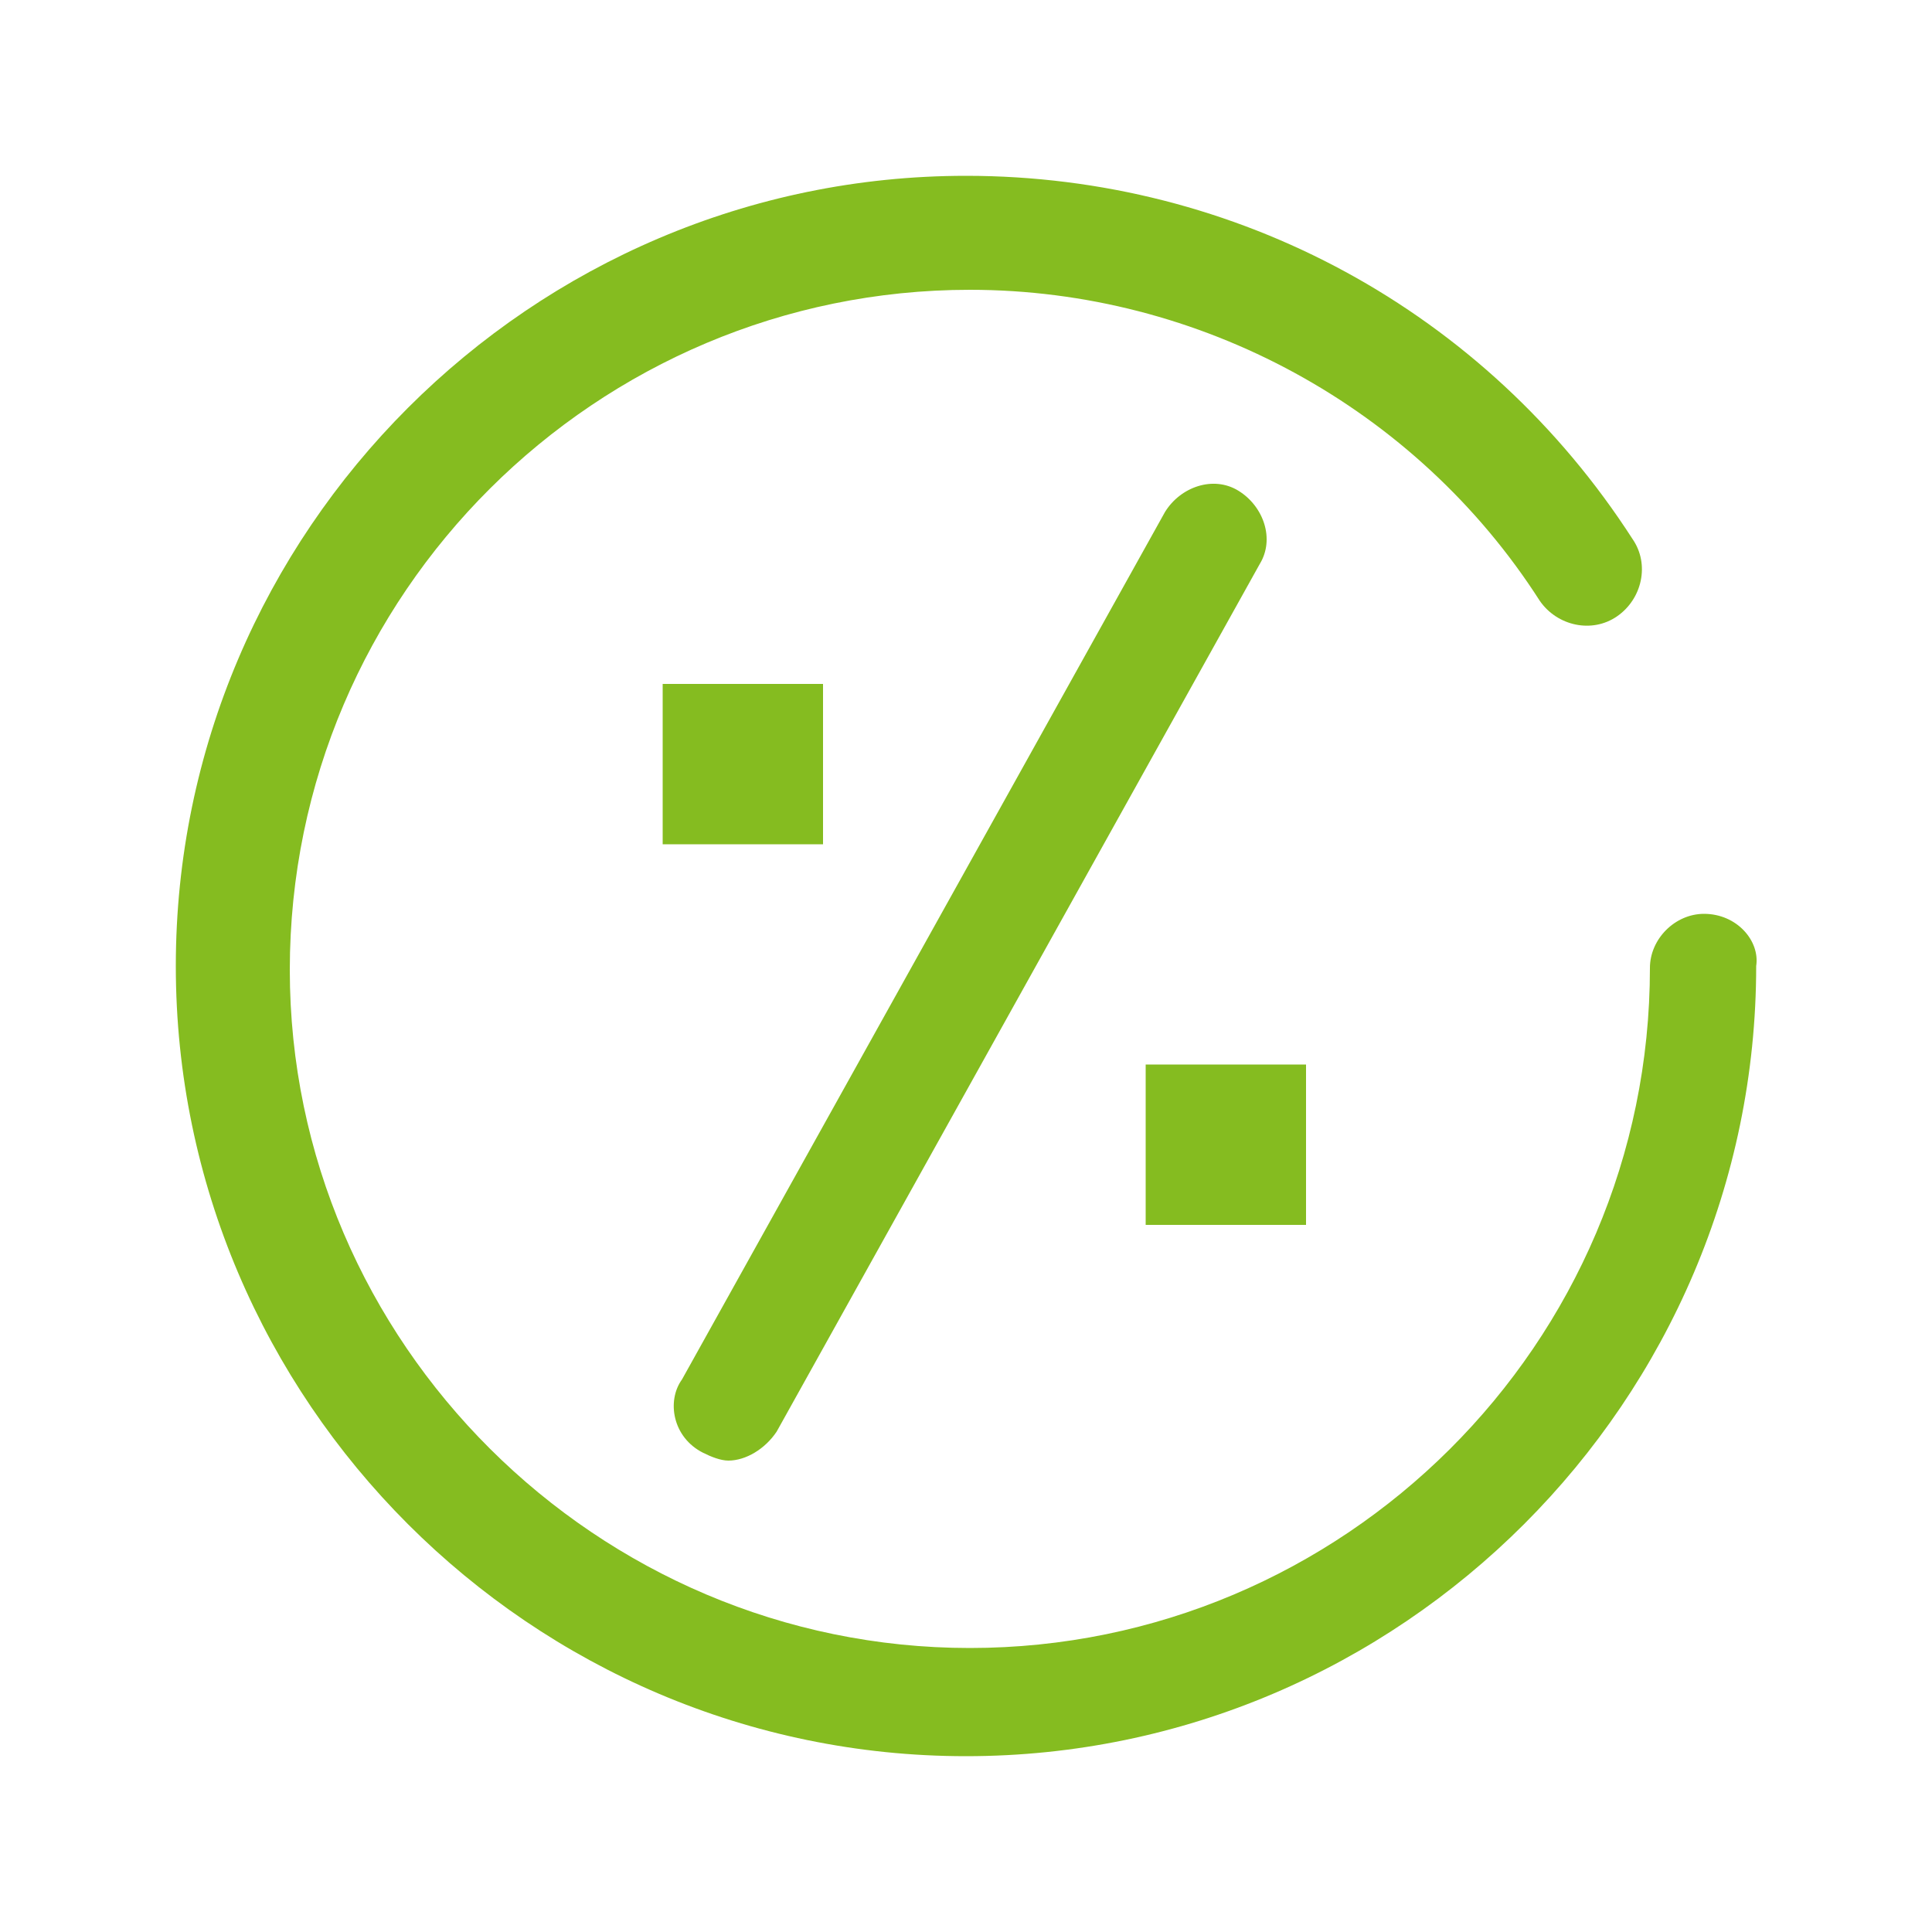
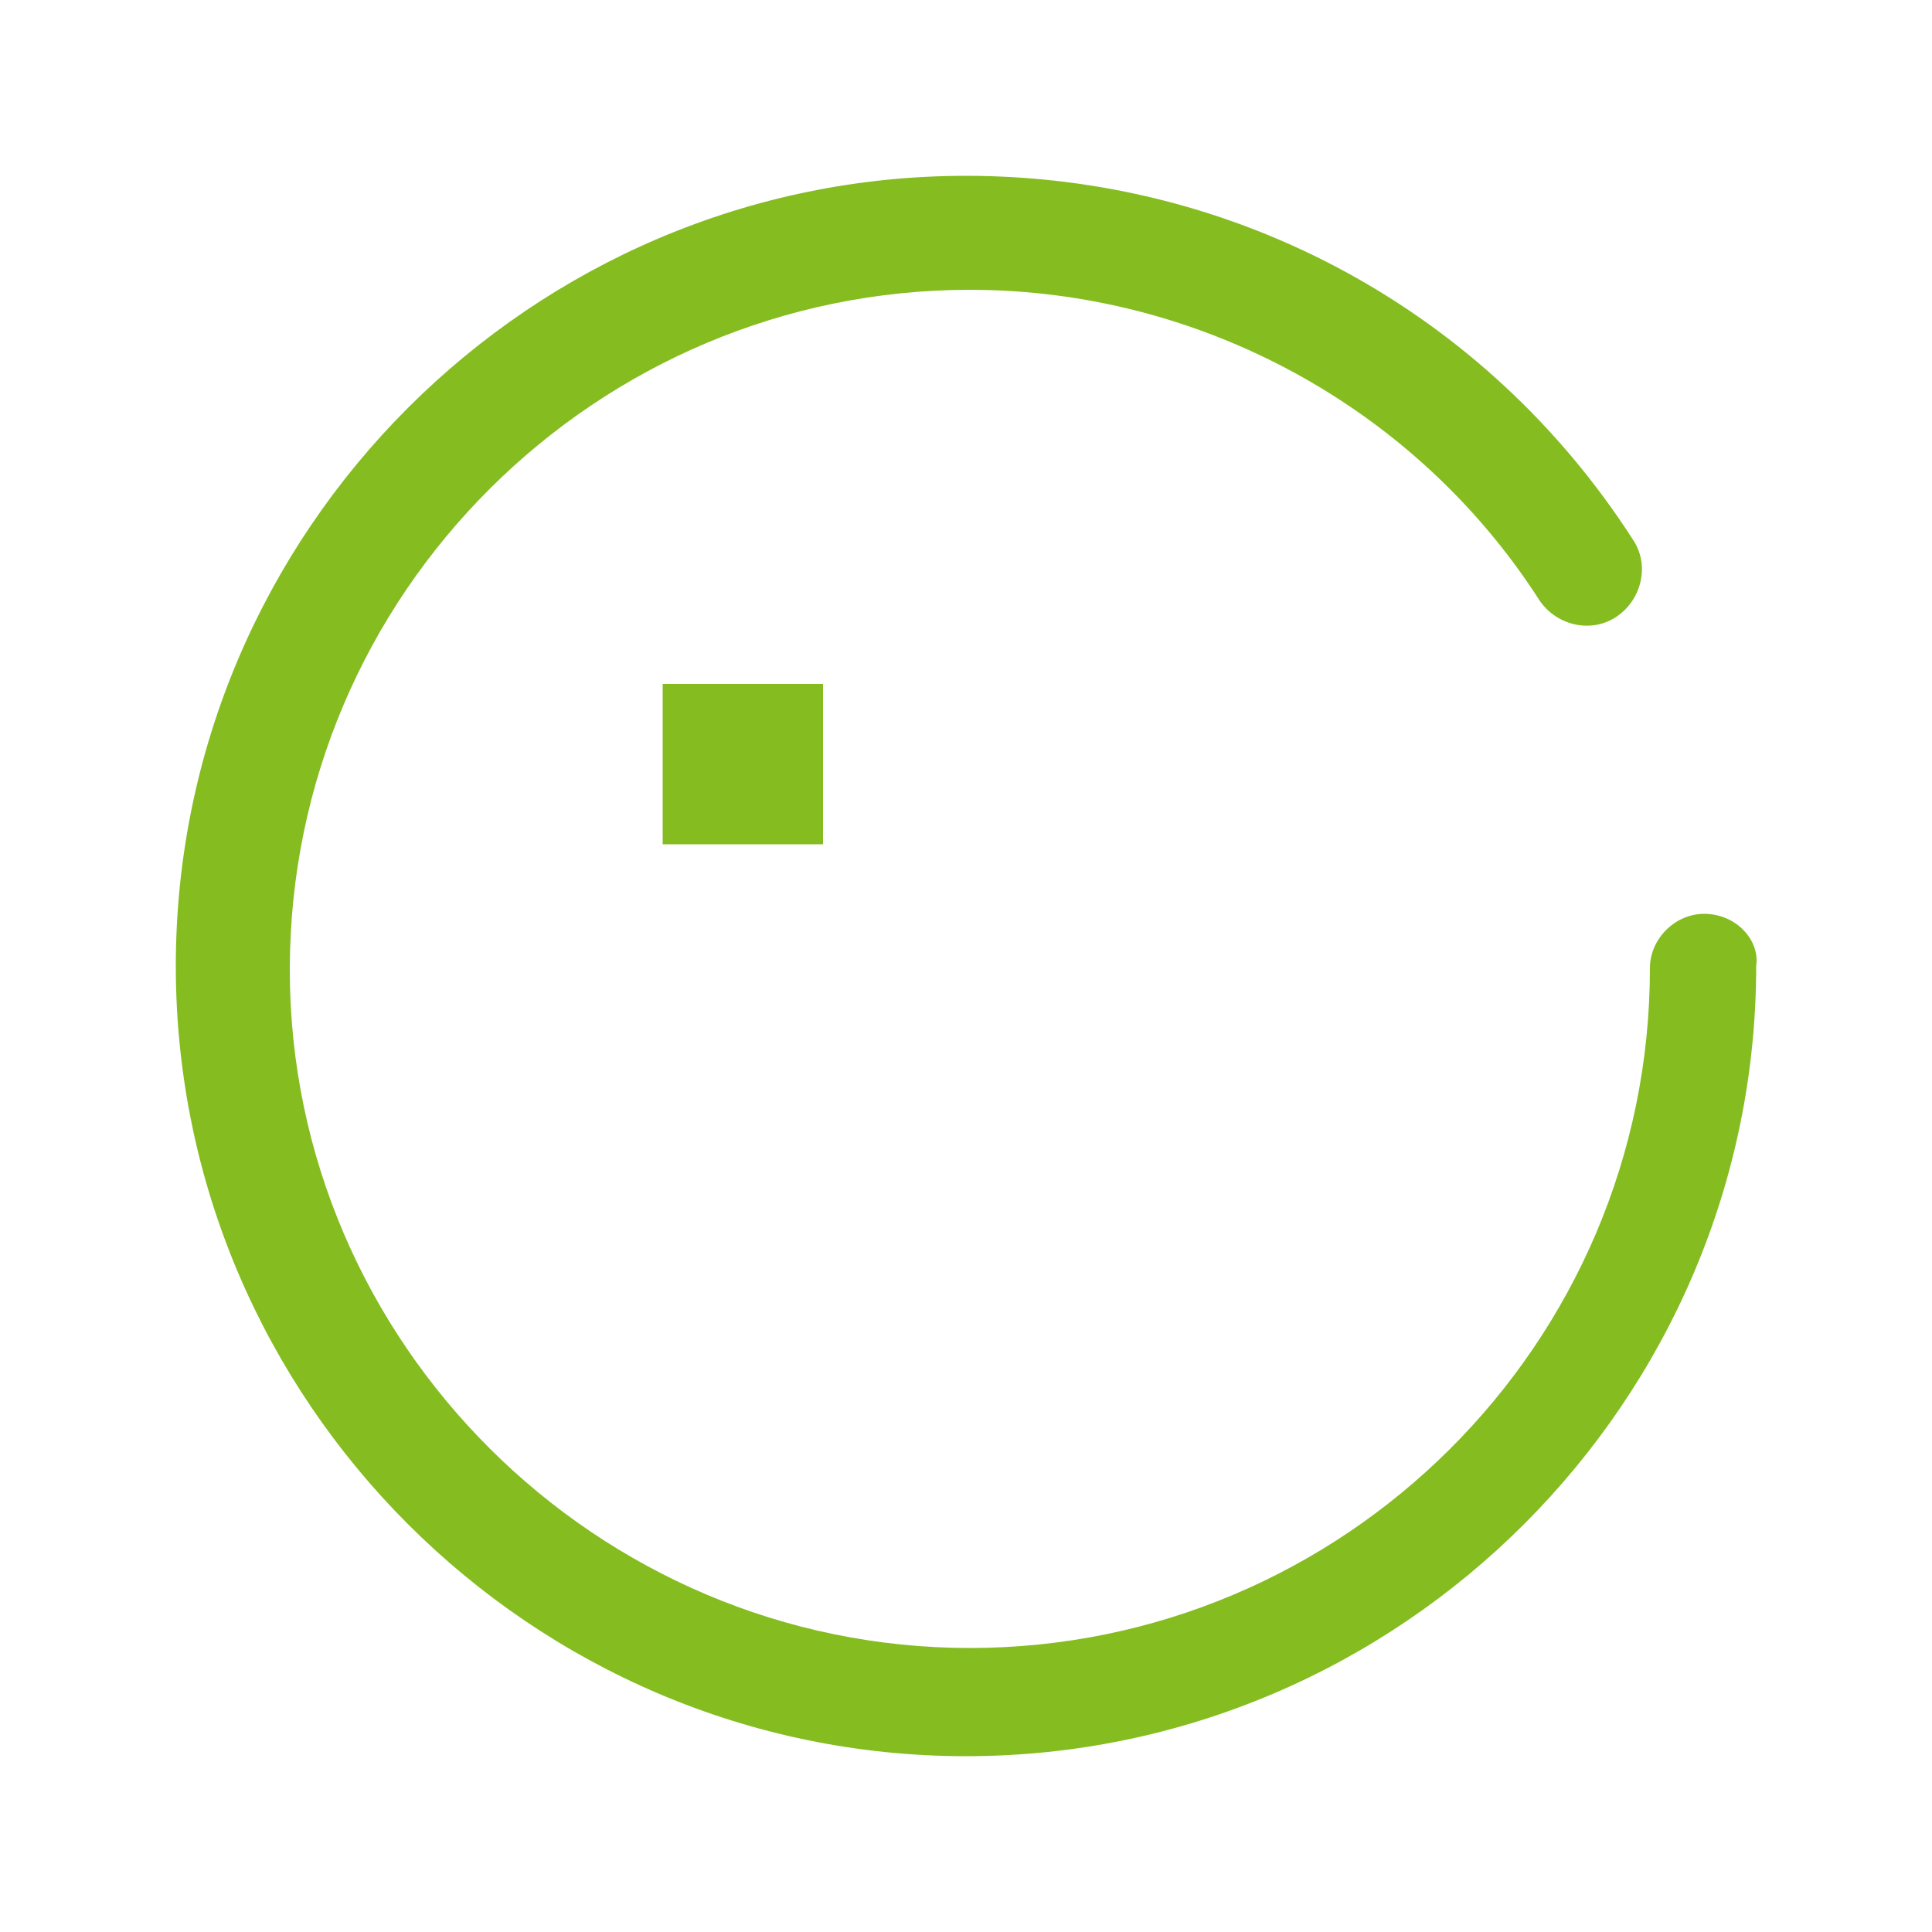
<svg xmlns="http://www.w3.org/2000/svg" version="1.1" id="Objects" x="0px" y="0px" viewBox="0 0 100 100" style="enable-background:new 0 0 100 100;" xml:space="preserve">
  <style type="text/css">
	    path,rect{fill:#85bc20;}
    </style>
  <g>
    <path d="M88.2,47.3c-1.5,0-2.8,1.3-2.8,2.8c0,19.5-15.9,35.2-35.2,35.2S15,69.5,15,50.2C15,30.7,30.9,15,50.2,15   c11.9,0,23.1,6.1,29.5,16.1c0.9,1.3,2.7,1.7,4,0.8c1.3-0.9,1.7-2.7,0.8-4C76.9,16.1,64,9.1,50,9.1C27.5,9.1,9.1,27.5,9.1,50   S27.5,90.9,50,90.9S90.9,72.5,90.9,50C91.1,48.7,89.9,47.3,88.2,47.3z" />
-     <path d="M36.4,75.2c0.4,0.2,0.9,0.4,1.3,0.4c0.9,0,1.9-0.6,2.5-1.5l25-44.9c0.8-1.3,0.2-3-1.1-3.8c-1.3-0.8-3-0.2-3.8,1.1l-25,44.9   C34.5,72.5,34.8,74.4,36.4,75.2z" />
-     <rect x="59.3" y="55.1" width="8.3" height="8.3" />
    <rect x="34.3" y="35.4" width="8.3" height="8.3" />
  </g>
</svg>